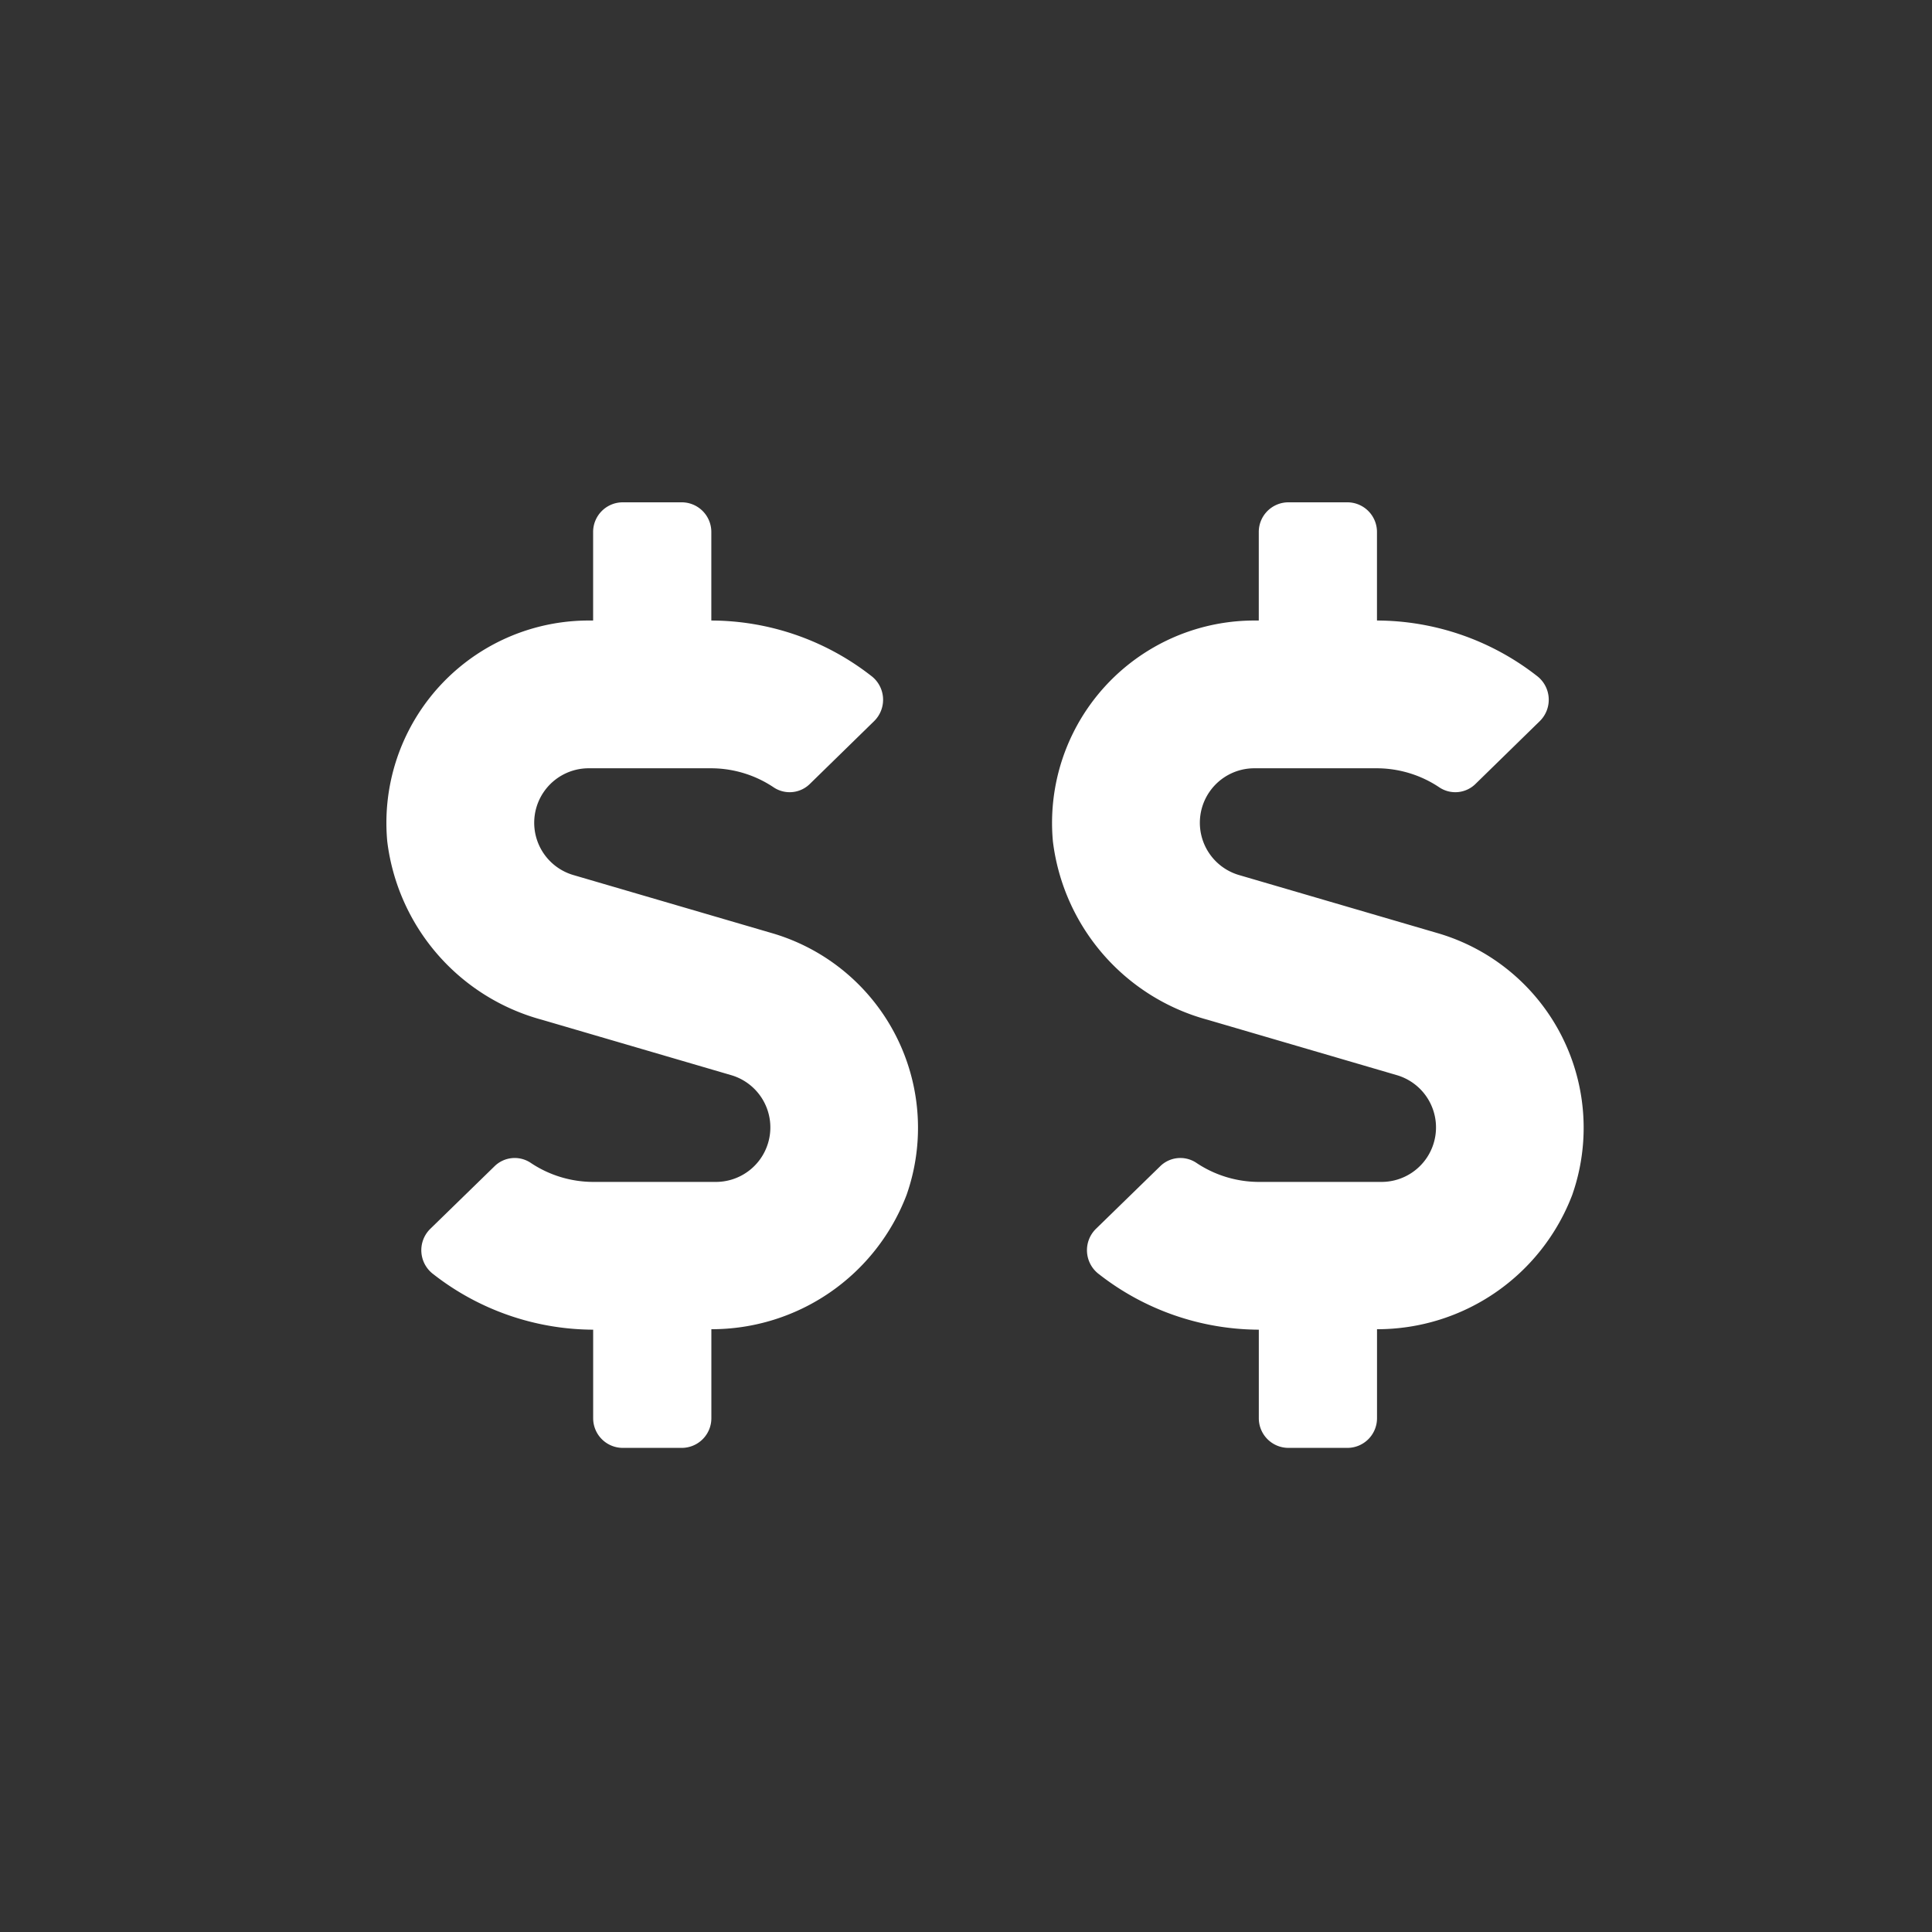
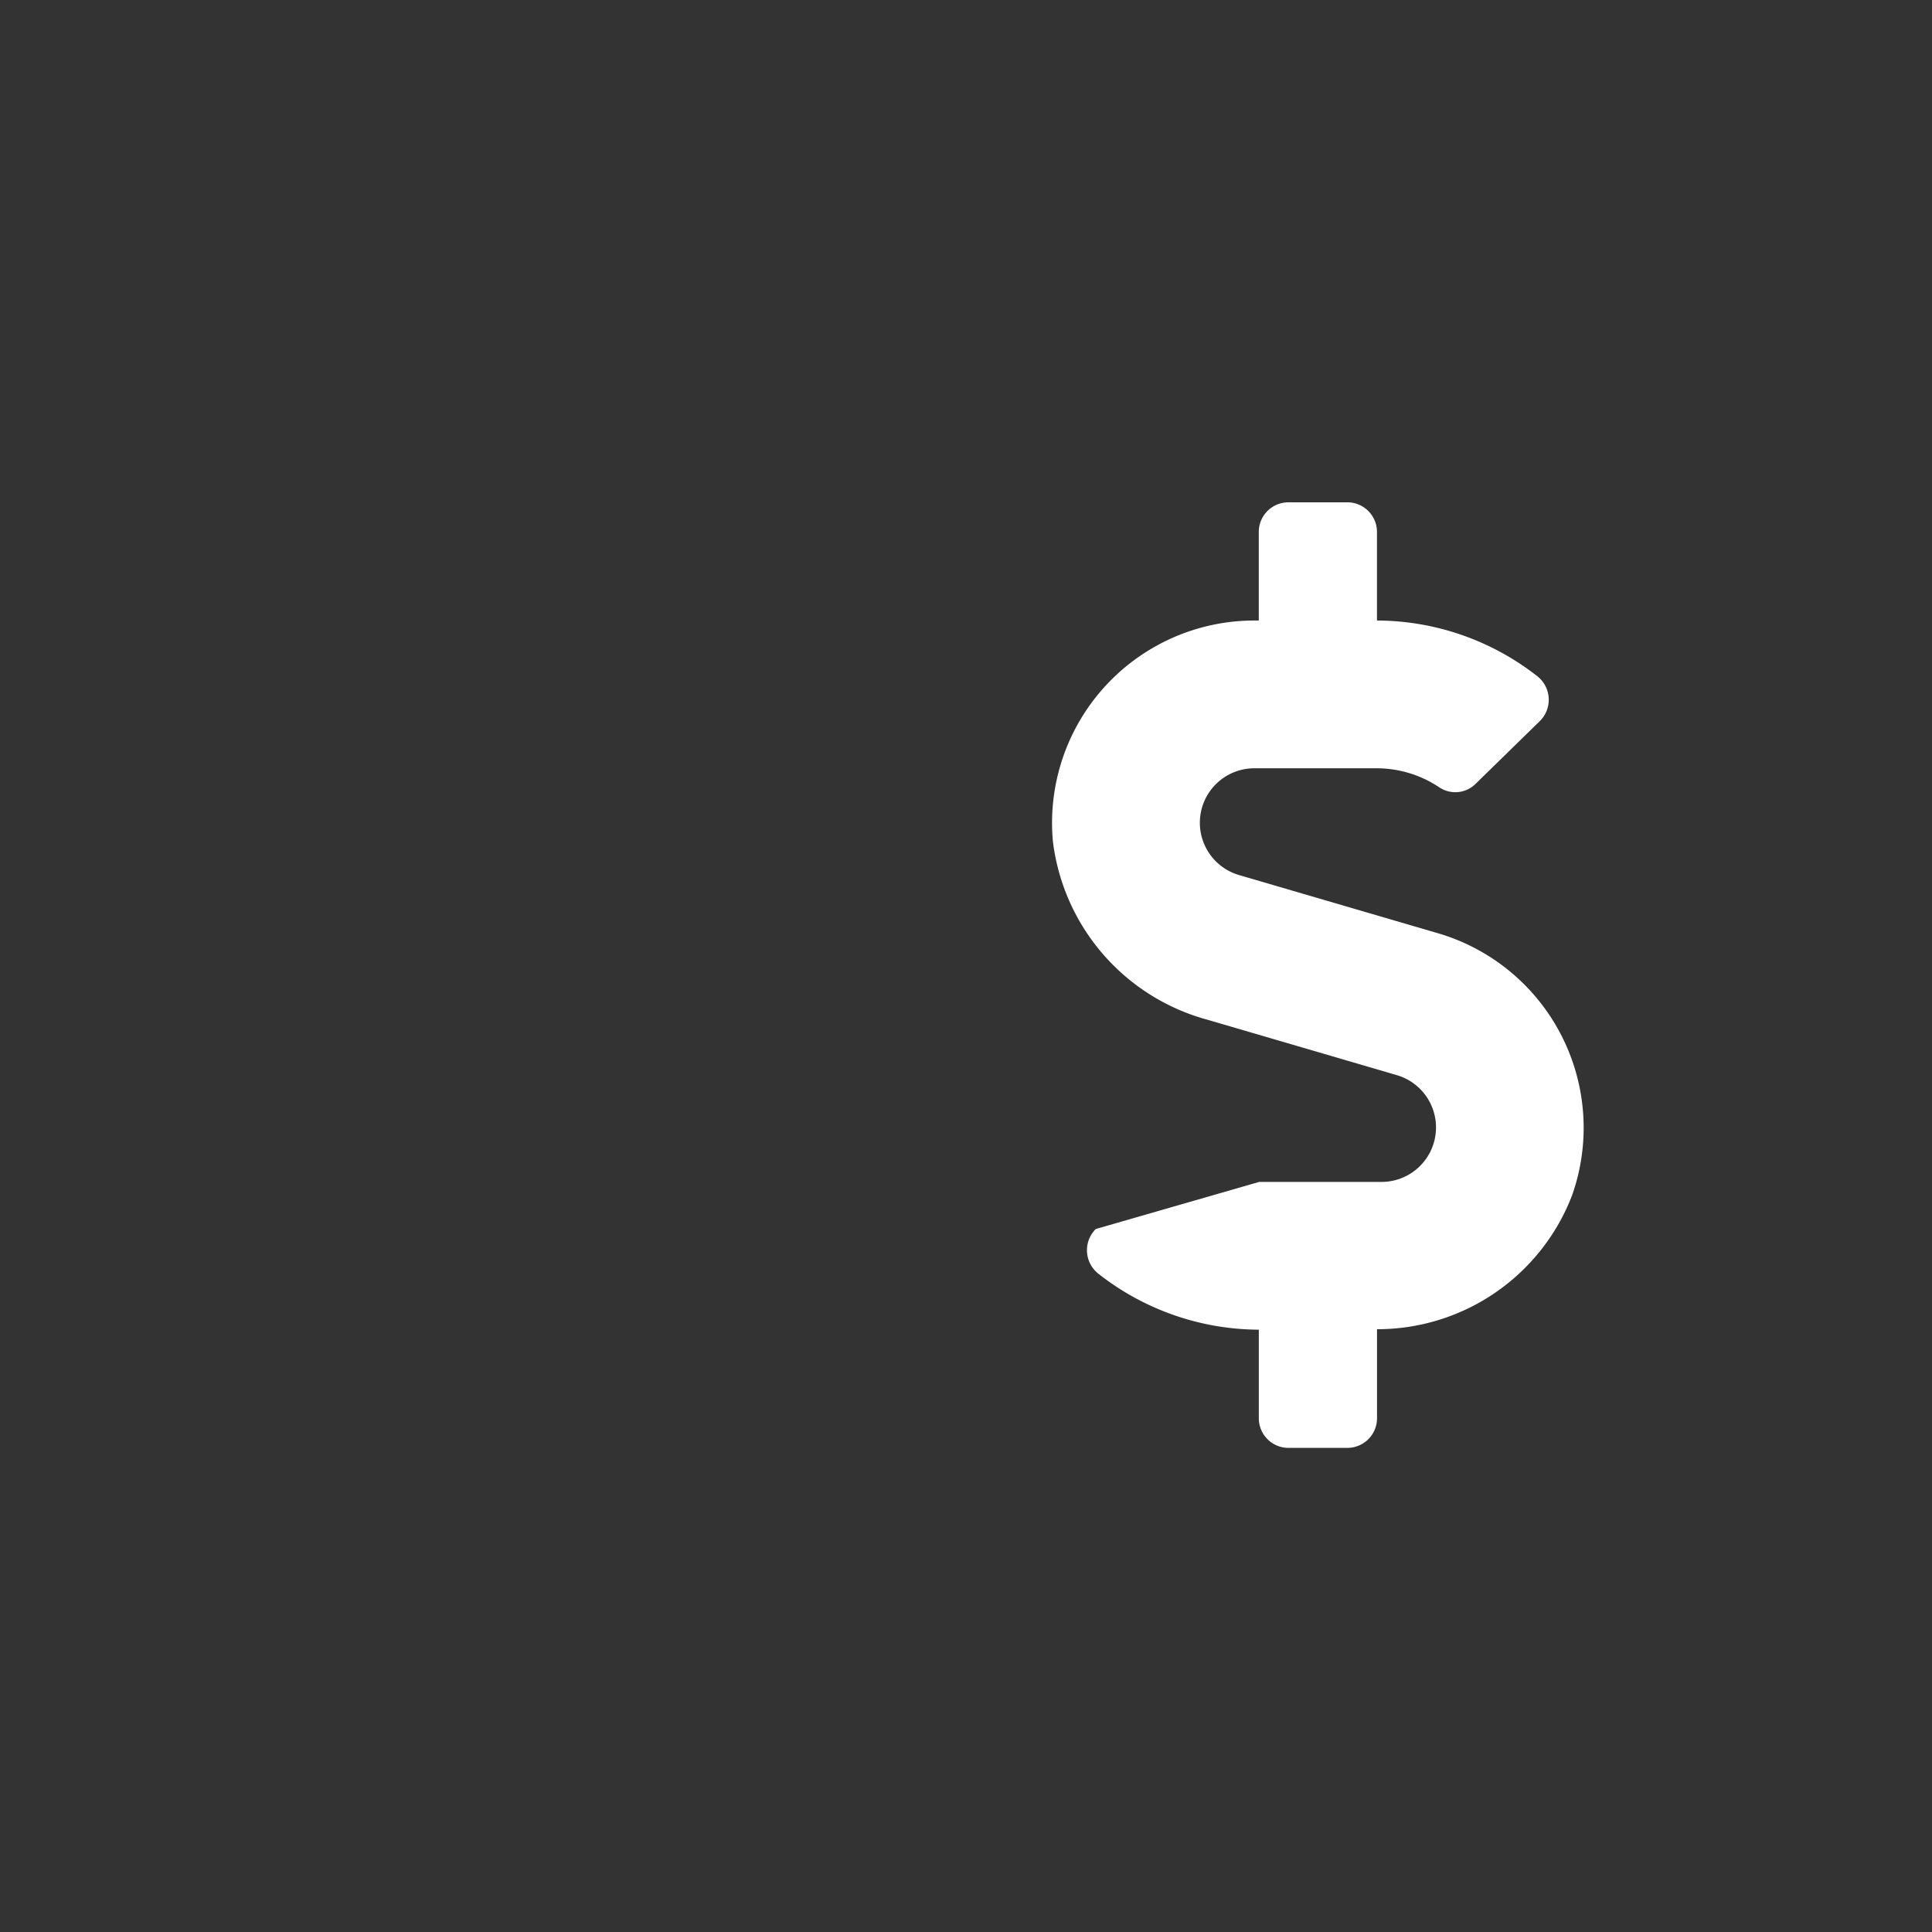
<svg xmlns="http://www.w3.org/2000/svg" width="50" height="50" viewBox="0 0 50 50">
  <rect x="0" y="0" width="50" height="50" fill="#333333" stroke="none" />
  <defs>
    <clipPath id="clip-icon_kat_budget_mid_1">
      <rect width="50" height="50" />
    </clipPath>
  </defs>
  <g id="icon_kat_budget_mid_1" data-name="icon_kat_budget_mid – 1" clip-path="url(#clip-icon_kat_budget_mid_1)">
    <g id="Gruppe_935" data-name="Gruppe 935" transform="translate(10 13)">
-       <path id="Icon_awesome-dollar-sign" data-name="Icon awesome-dollar-sign" d="M10,11.155,4.838,9.645a1.41,1.41,0,0,1,.4-2.762H8.4a2.917,2.917,0,0,1,1.635.5.745.745,0,0,0,.932-.1l1.663-1.625a.775.775,0,0,0-.086-1.171A6.758,6.758,0,0,0,8.412,3.059V.765A.767.767,0,0,0,7.648,0H6.118a.767.767,0,0,0-.765.765V3.059H5.234A5.237,5.237,0,0,0,.025,8.775,5.471,5.471,0,0,0,4.03,13.392l4.9,1.434a1.41,1.41,0,0,1-.4,2.762H5.363a2.917,2.917,0,0,1-1.635-.5.745.745,0,0,0-.932.1L1.134,18.807a.775.775,0,0,0,.086,1.171,6.758,6.758,0,0,0,4.134,1.434v2.294a.767.767,0,0,0,.765.765H7.648a.767.767,0,0,0,.765-.765V21.4a5.4,5.4,0,0,0,5.052-3.475A5.248,5.248,0,0,0,10,11.155Z" transform="translate(-0.003)" fill="#fff" />
-       <path id="Icon_awesome-dollar-sign-2" data-name="Icon awesome-dollar-sign" d="M10,11.155,4.838,9.645a1.41,1.41,0,0,1,.4-2.762H8.4a2.917,2.917,0,0,1,1.635.5.745.745,0,0,0,.932-.1l1.663-1.625a.775.775,0,0,0-.086-1.171A6.758,6.758,0,0,0,8.412,3.059V.765A.767.767,0,0,0,7.648,0H6.118a.767.767,0,0,0-.765.765V3.059H5.234A5.237,5.237,0,0,0,.025,8.775,5.471,5.471,0,0,0,4.03,13.392l4.9,1.434a1.41,1.41,0,0,1-.4,2.762H5.363a2.917,2.917,0,0,1-1.635-.5.745.745,0,0,0-.932.1L1.134,18.807a.775.775,0,0,0,.086,1.171,6.758,6.758,0,0,0,4.134,1.434v2.294a.767.767,0,0,0,.765.765H7.648a.767.767,0,0,0,.765-.765V21.4a5.4,5.4,0,0,0,5.052-3.475A5.248,5.248,0,0,0,10,11.155Z" transform="translate(17.224)" fill="#fff" />
+       <path id="Icon_awesome-dollar-sign-2" data-name="Icon awesome-dollar-sign" d="M10,11.155,4.838,9.645a1.41,1.41,0,0,1,.4-2.762H8.4a2.917,2.917,0,0,1,1.635.5.745.745,0,0,0,.932-.1l1.663-1.625a.775.775,0,0,0-.086-1.171A6.758,6.758,0,0,0,8.412,3.059V.765A.767.767,0,0,0,7.648,0H6.118a.767.767,0,0,0-.765.765V3.059H5.234A5.237,5.237,0,0,0,.025,8.775,5.471,5.471,0,0,0,4.03,13.392l4.9,1.434a1.41,1.41,0,0,1-.4,2.762H5.363L1.134,18.807a.775.775,0,0,0,.086,1.171,6.758,6.758,0,0,0,4.134,1.434v2.294a.767.767,0,0,0,.765.765H7.648a.767.767,0,0,0,.765-.765V21.4a5.4,5.4,0,0,0,5.052-3.475A5.248,5.248,0,0,0,10,11.155Z" transform="translate(17.224)" fill="#fff" />
    </g>
  </g>
</svg>